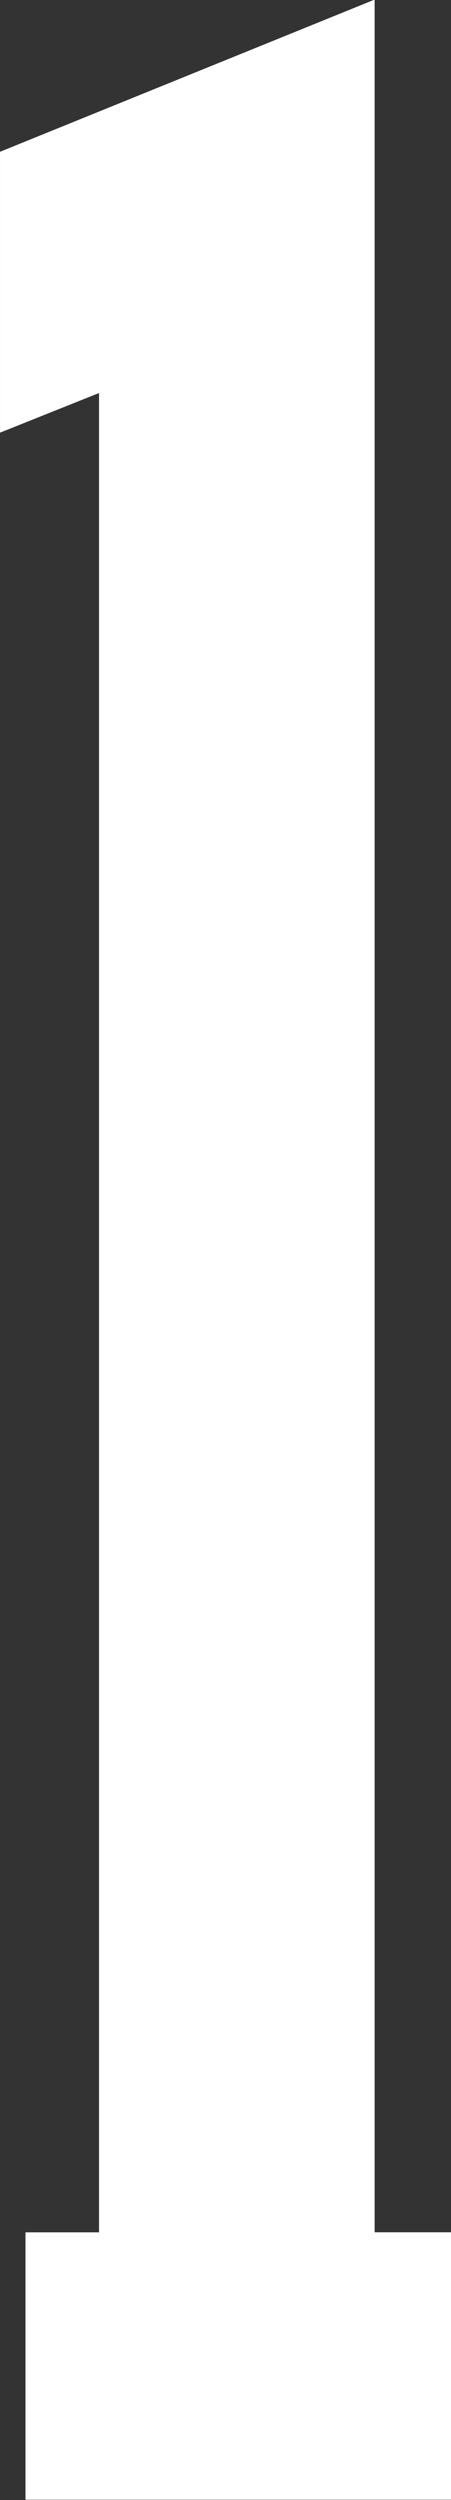
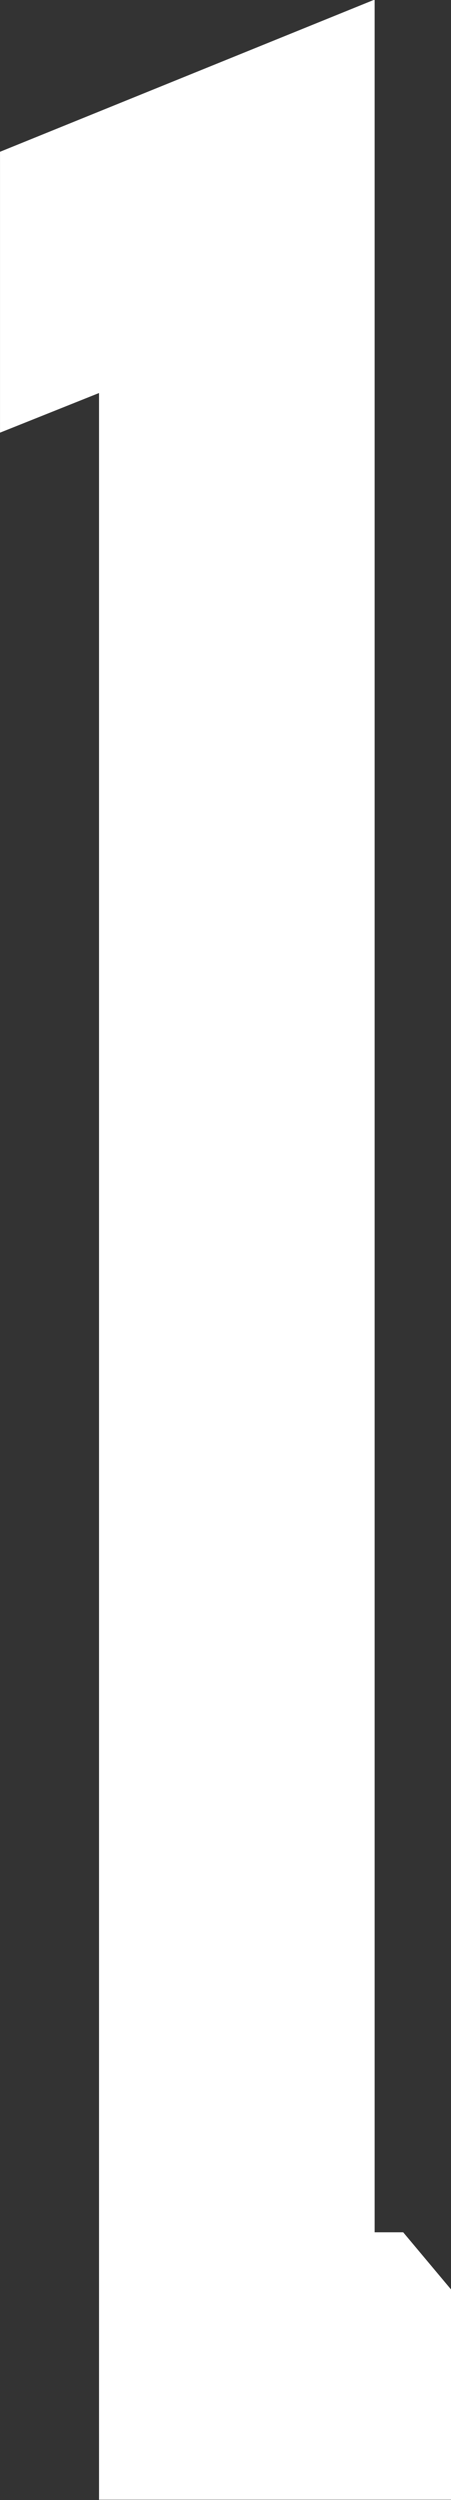
<svg xmlns="http://www.w3.org/2000/svg" width="10.627mm" height="58.85mm" version="1.1" viewBox="0 0 10.627 58.85">
  <rect x="0" y="0" width="10.627" height="58.85" fill="#333333" stroke="none" />
  <g transform="translate(-99.686 -119.08)">
-     <path d="m108.2 173.74h-1.8v-51.531l-4.6 1.867v2.067l2.333-0.933v48.531h-1.733v2.067h5.8z" fill="none" stroke="#fff" stroke-miterlimit="10" stroke-width="4.227" />
+     <path d="m108.2 173.74h-1.8v-51.531l-4.6 1.867v2.067l2.333-0.933v48.531v2.067h5.8z" fill="none" stroke="#fff" stroke-miterlimit="10" stroke-width="4.227" />
  </g>
</svg>